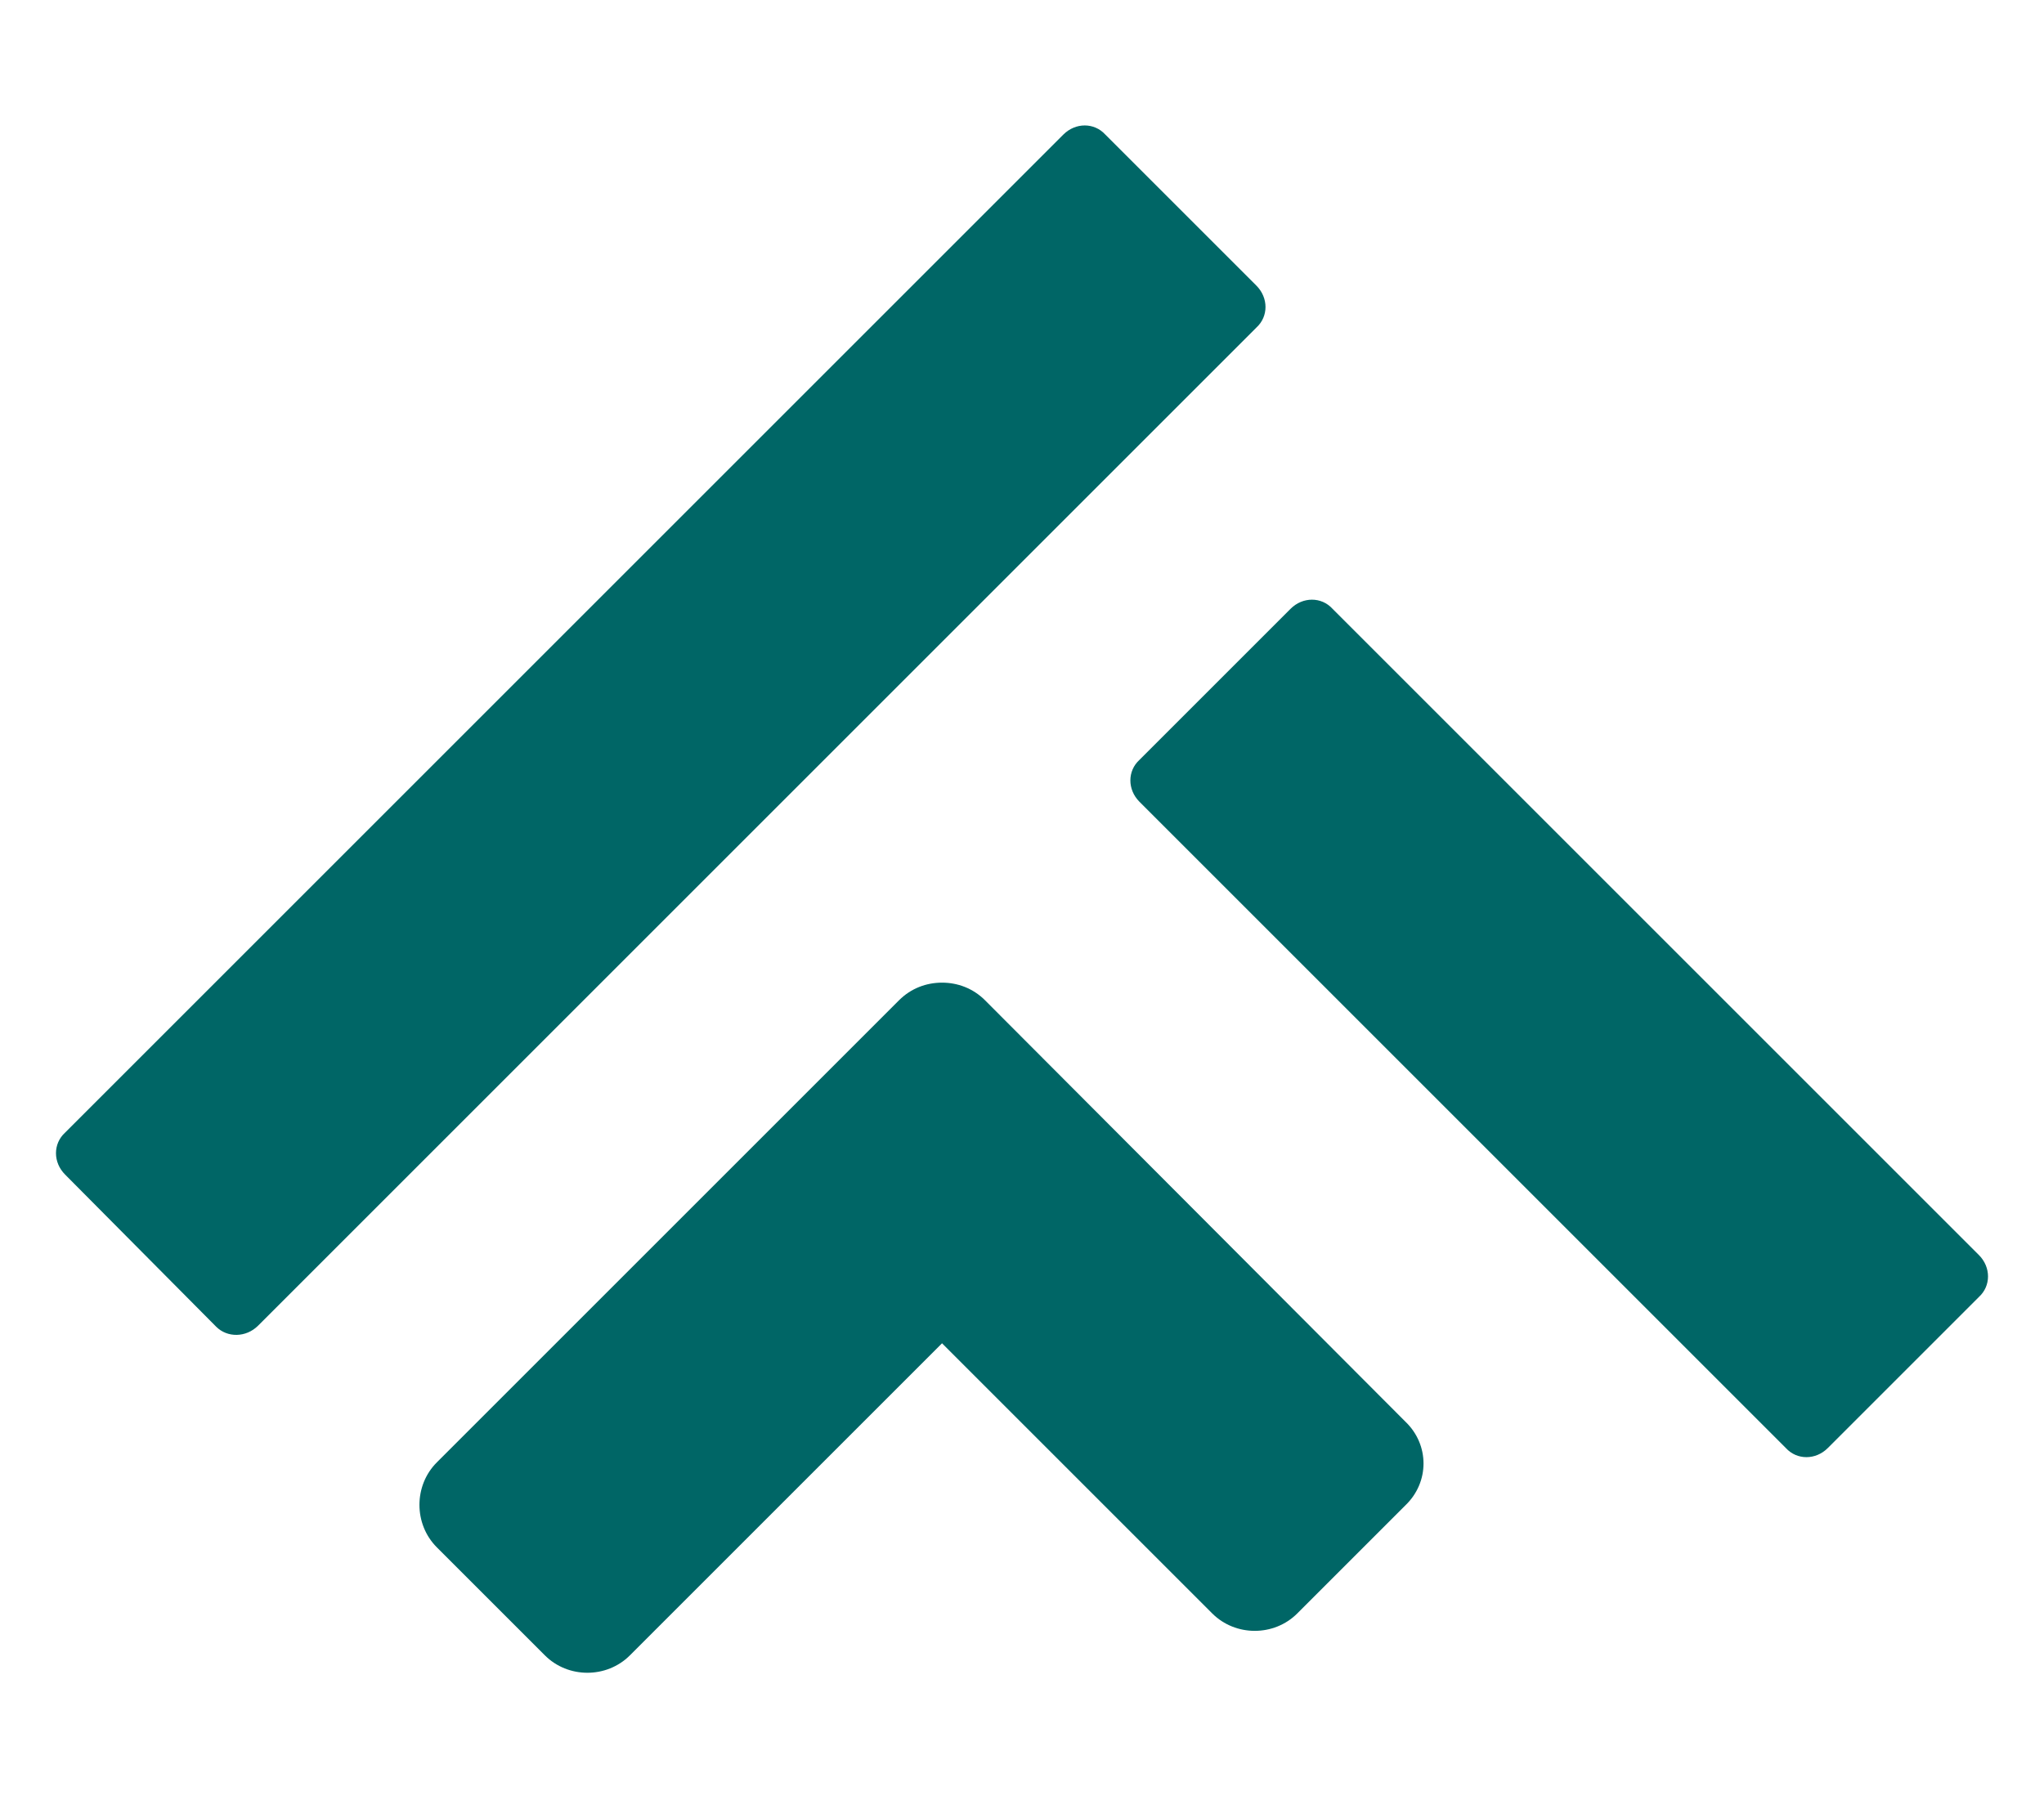
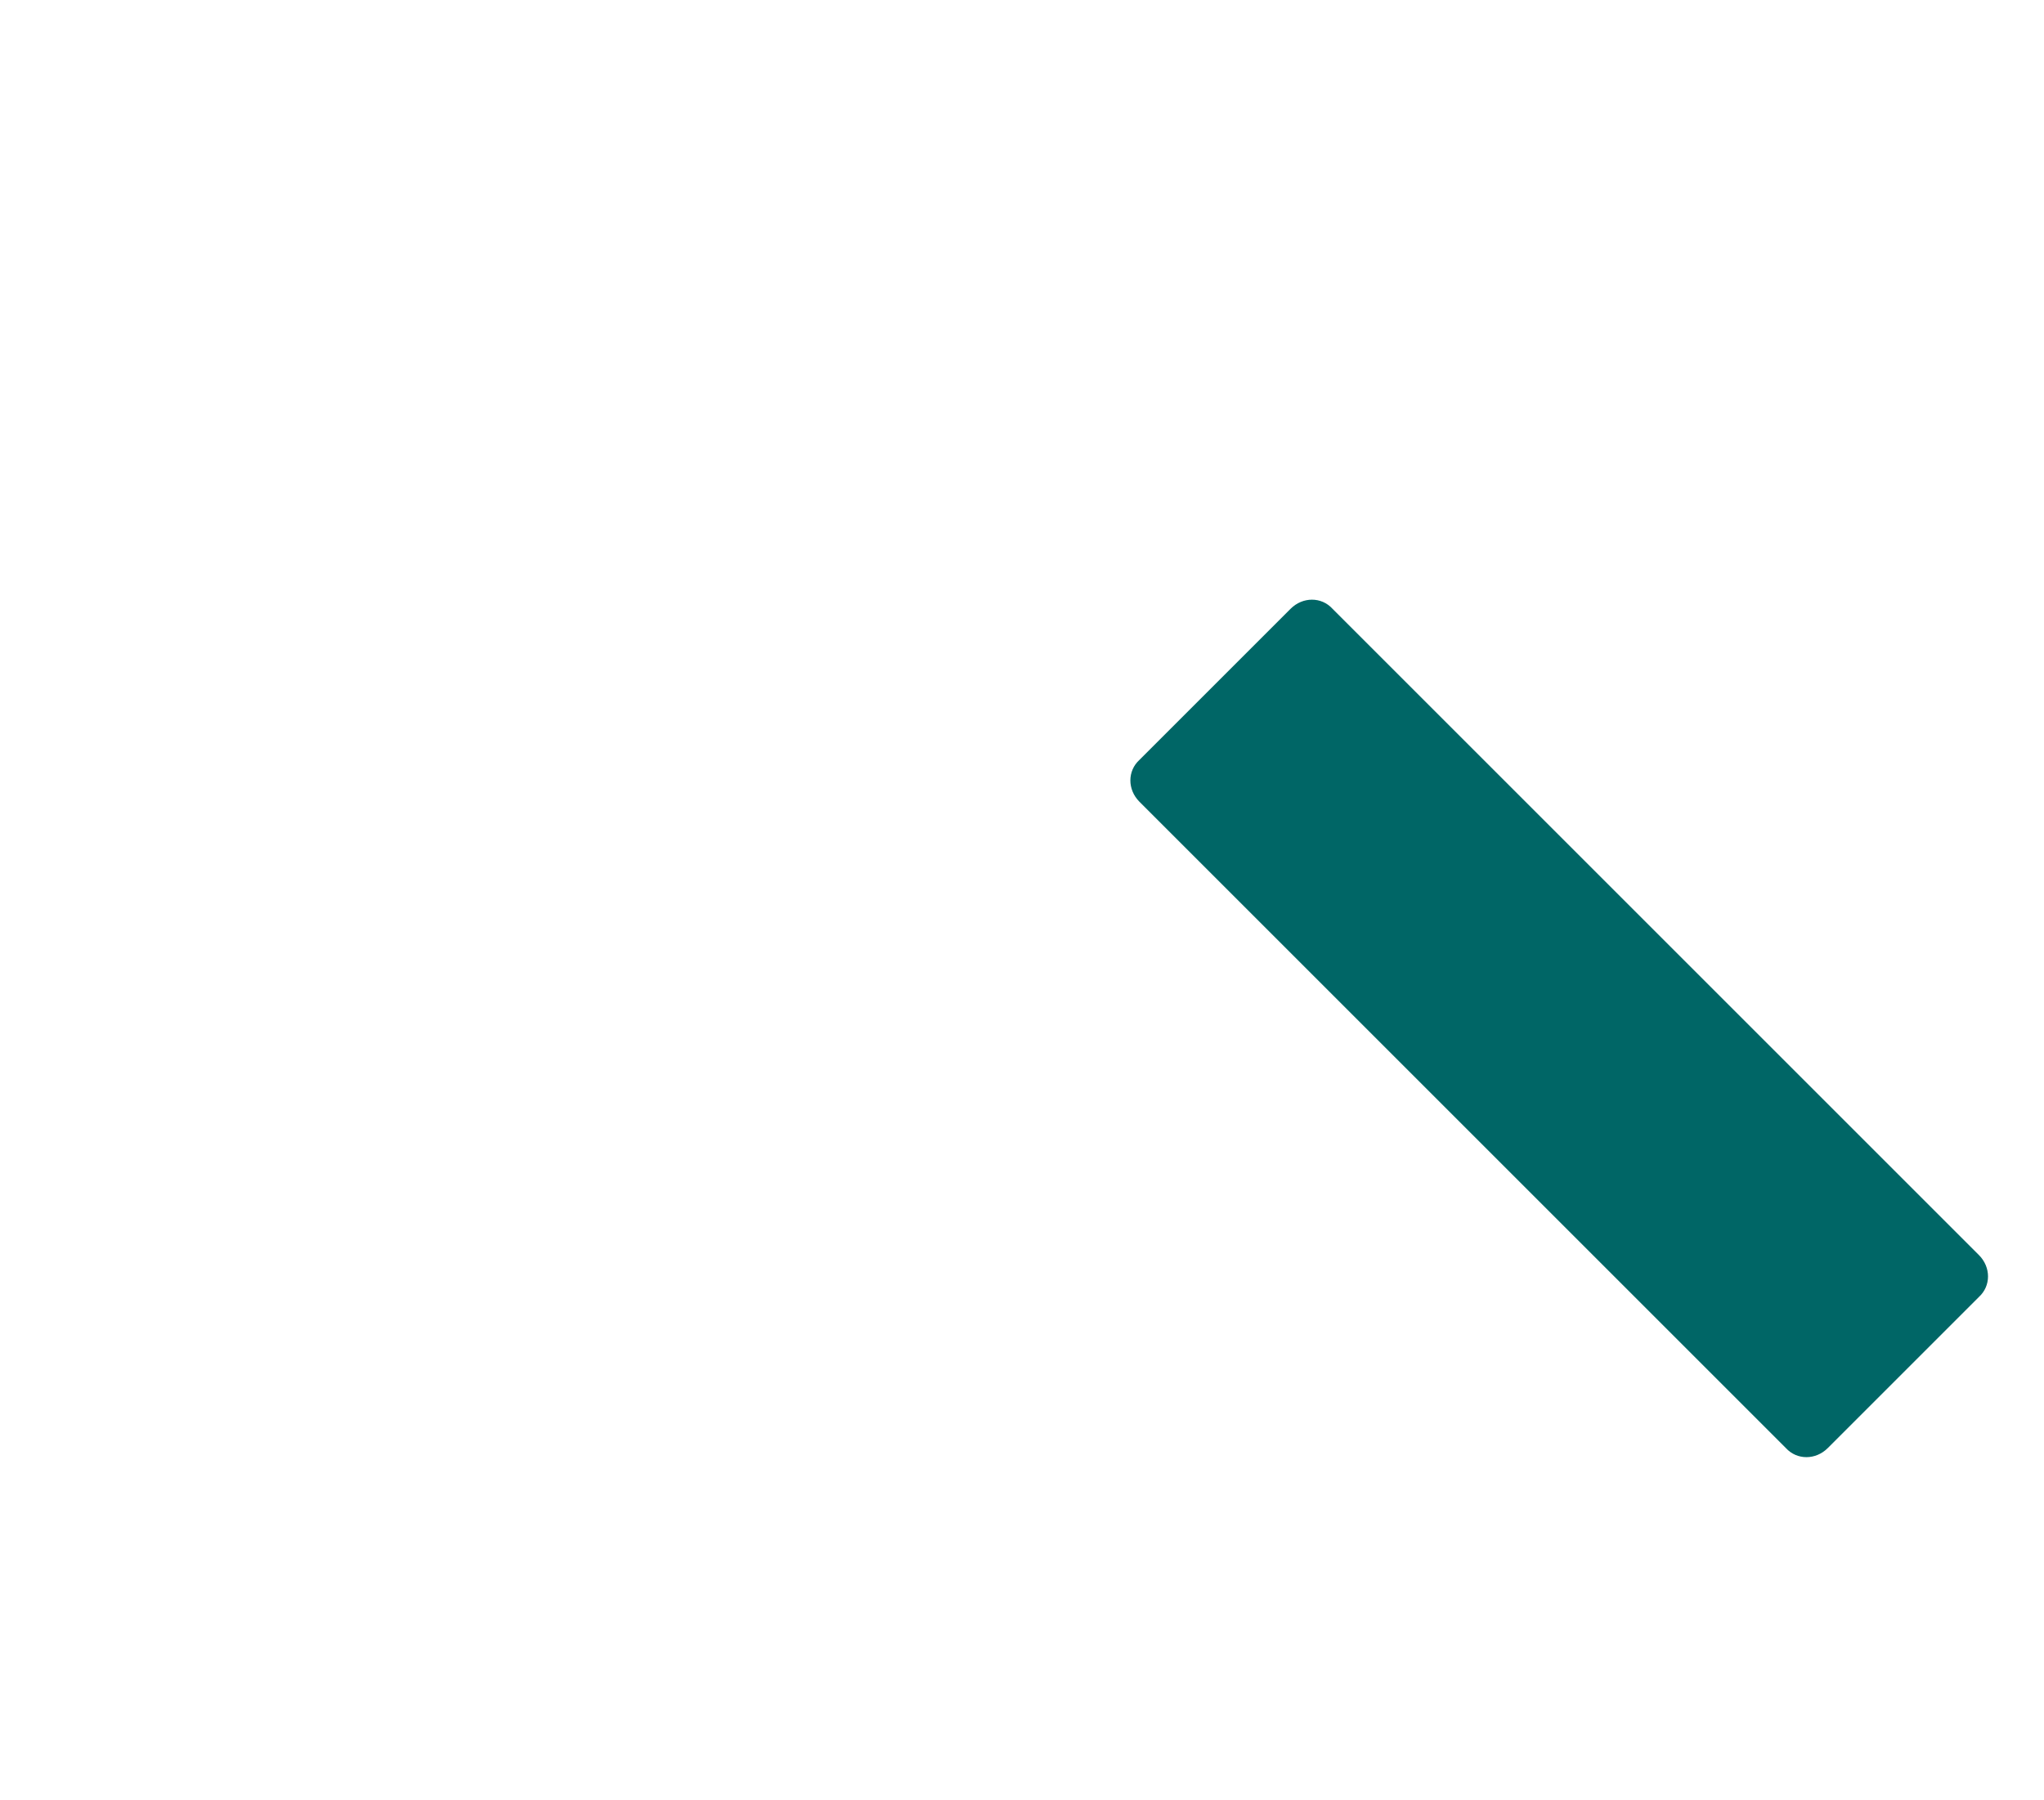
<svg xmlns="http://www.w3.org/2000/svg" id="Layer_1" x="0px" y="0px" viewBox="0 0 185.3 163.2" xml:space="preserve">
  <g>
    <g>
-       <path fill="#006666" d="M19.6,120.3L5.9,106.5c-1.1-1.1-1.1-2.8,0-3.8l90.5-90.5c1.1-1.1,2.8-1.1,3.8,0l13.7,13.7    c1.1,1.1,1.1,2.8,0,3.8l-90.5,90.5C22.3,121.3,20.6,121.3,19.6,120.3z" />
      <path fill="#006666" d="M179.4,117.6l-13.7,13.7c-1.1,1.1-2.8,1.1-3.8,0l-58.6-58.6c-1.1-1.1-1.1-2.8,0-3.8L117,55.2    c1.1-1.1,2.8-1.1,3.8,0l58.6,58.6C180.5,114.9,180.5,116.6,179.4,117.6z" />
-       <path fill="#006666" d="M127.4,128.9L89.3,90.7c-1.1-1.1-2.5-1.6-3.9-1.6c-1.4,0-2.8,0.5-3.9,1.6l-41.9,41.9    c-2.1,2.1-2.1,5.6,0,7.7l9.8,9.8c2.1,2.1,5.6,2.1,7.7,0l28.3-28.3l24.5,24.5c2.1,2.1,5.6,2.1,7.7,0l9.8-9.8    C129.6,134.4,129.6,131,127.4,128.9z" />
    </g>
  </g>
</svg>